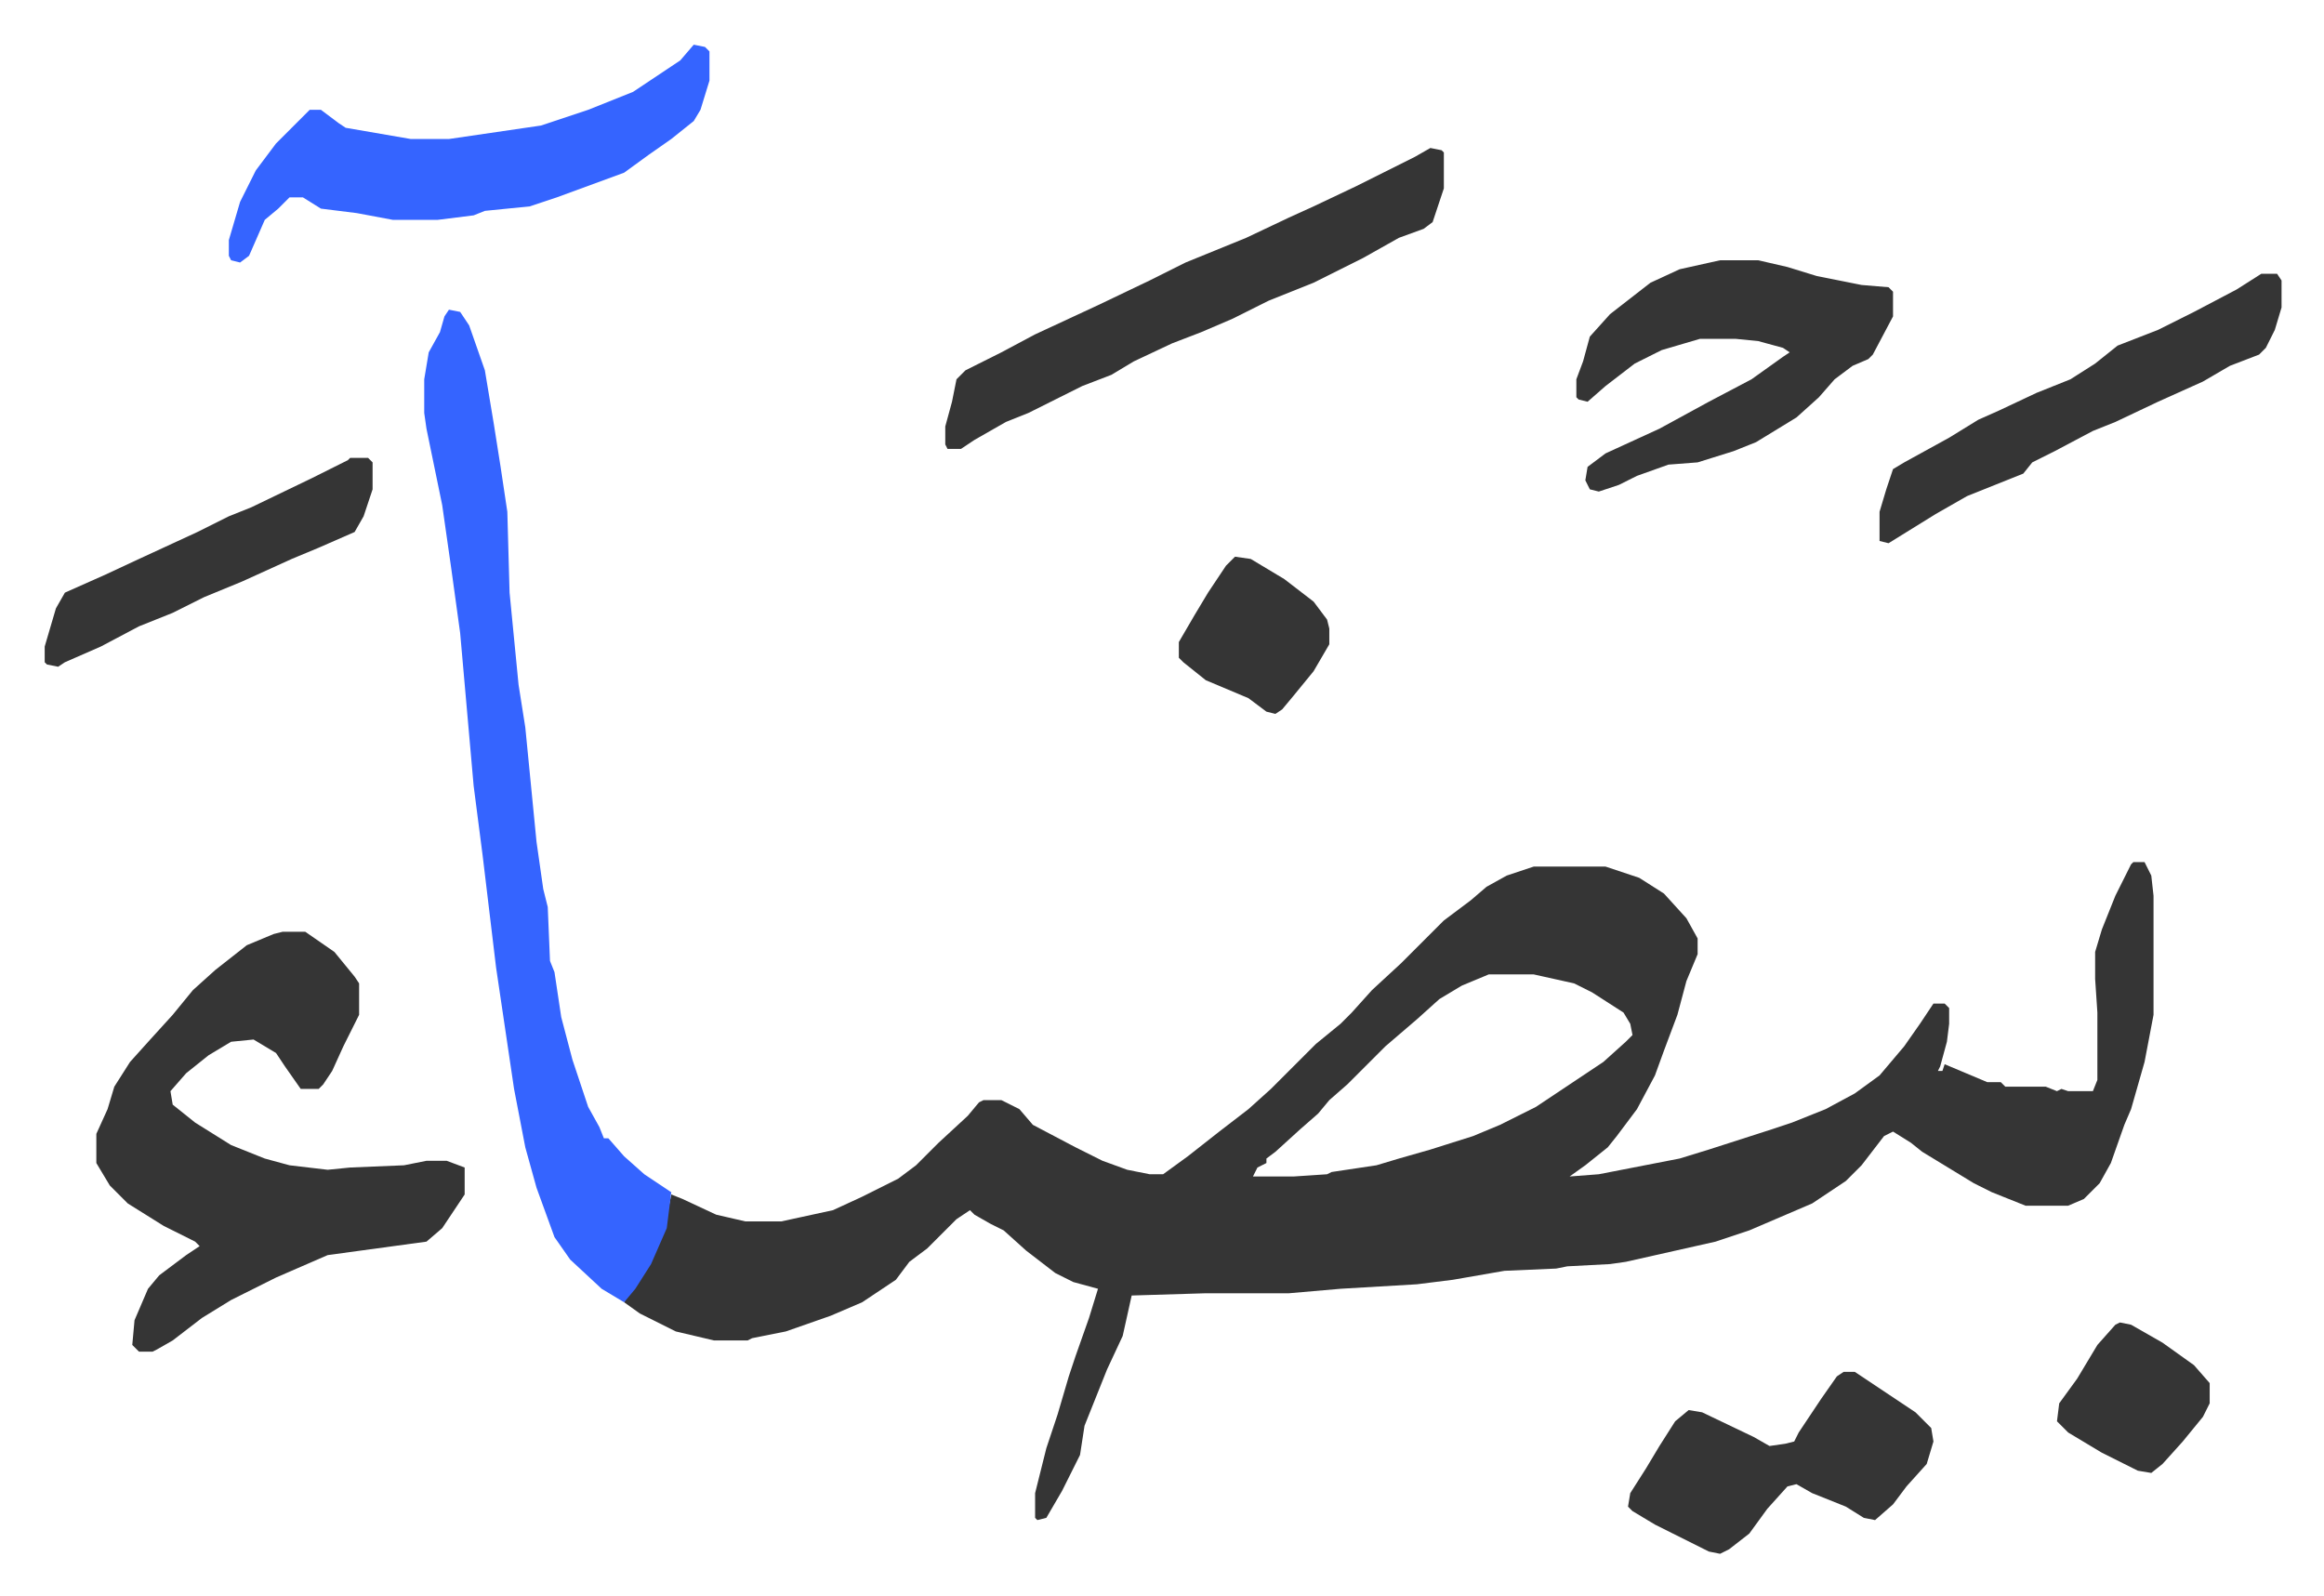
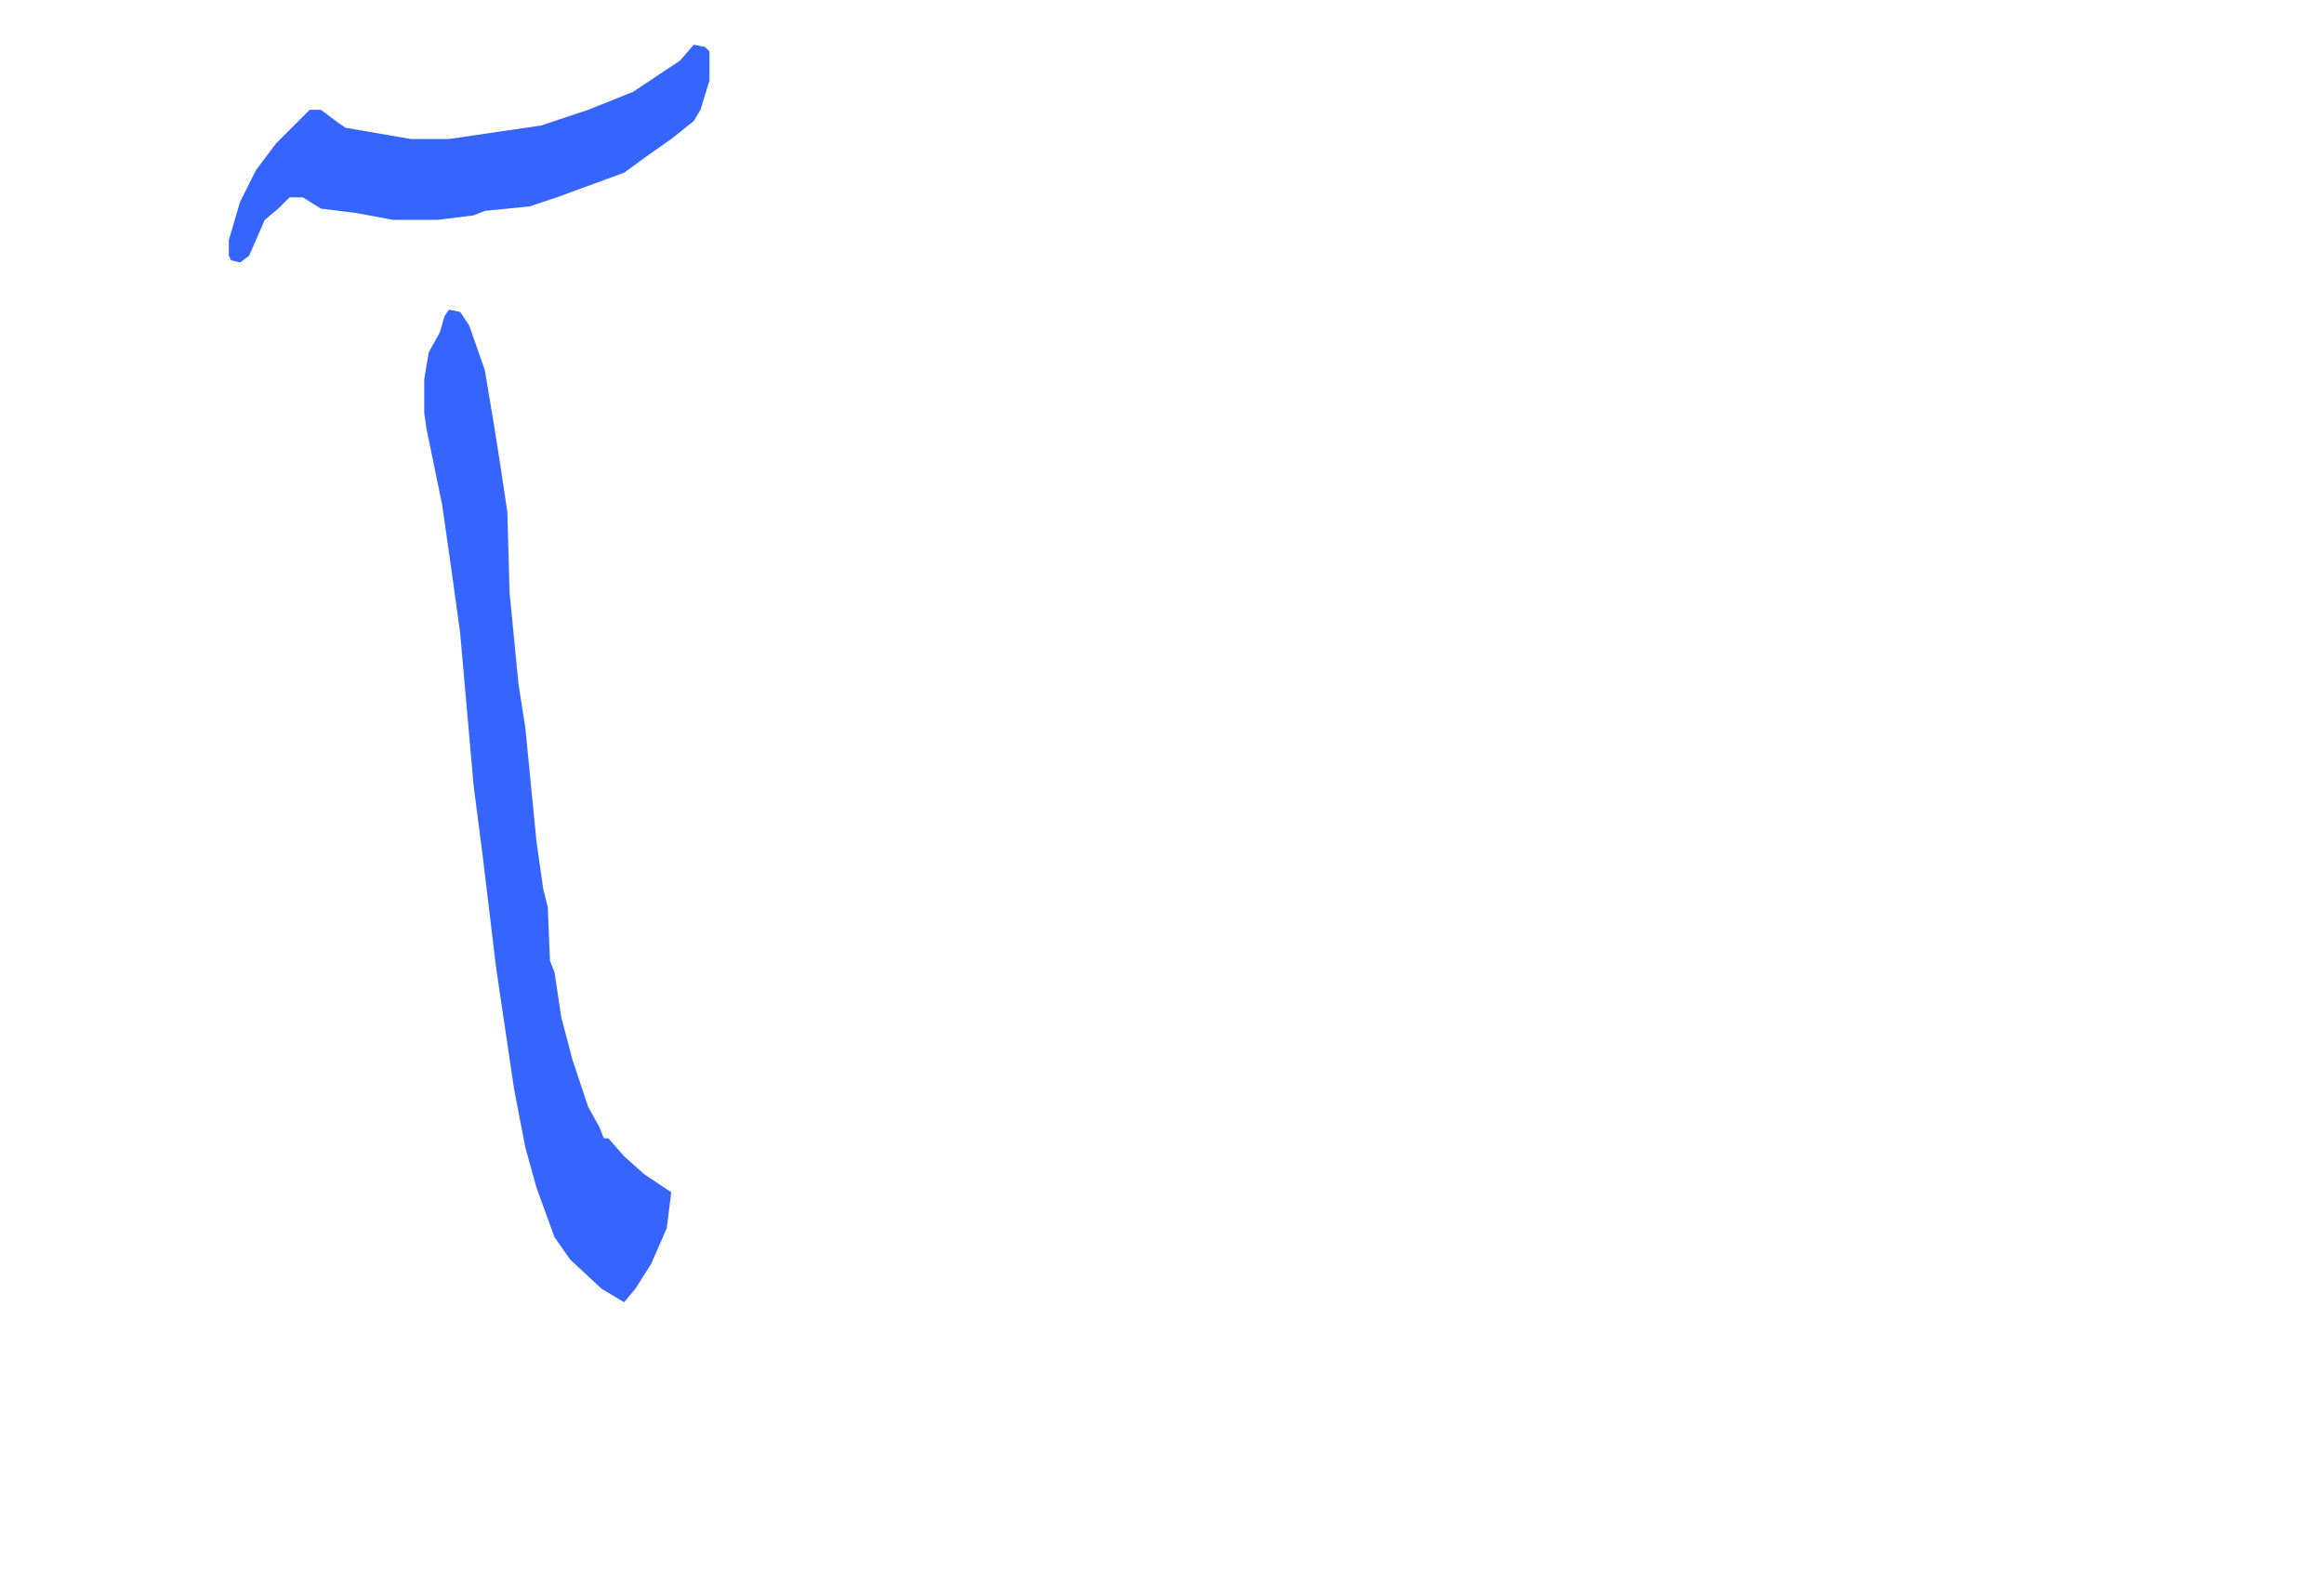
<svg xmlns="http://www.w3.org/2000/svg" role="img" viewBox="-19.90 393.10 1034.80 710.80">
-   <path fill="#353535" id="rule_normal" d="M930 777h5l3 6 1 9v53l-4 21-6 21-3 7-6 17-5 9-7 7-7 3h-19l-15-6-8-4-23-14-5-4-8-5-4 2-10 13-7 7-15 10-28 12-15 5-40 9-7 1-19 1-5 1-23 1-23 4-16 2-34 2-23 2h-37l-33 1-4 18-7 15-4 10-6 15-2 13-8 16-7 12-4 1-1-1v-11l5-20 5-15 5-17 3-9 6-17 4-13-11-3-8-4-13-10-10-9-6-3-7-4-2-2-6 4-13 13-8 6-6 8-15 10-14 6-20 7-15 3-2 1h-15l-17-4-16-8-7-5 2-4 8-11 6-13 3-10 2-10 5 2 15 7 13 3h16l23-5 13-6 16-8 8-6 5-5 5-5 13-12 5-6 2-1h8l8 4 6 7 19 10 12 6 11 4 10 2h6l11-8 14-11 13-10 10-9 20-20 11-9 5-5 9-10 13-12 19-19 12-9 7-6 9-5 12-4h32l15 5 11 7 10 11 5 9v7l-5 12-4 15-6 16-4 11-8 15-9 12-4 5-10 8-7 5 13-1 36-7 13-4 28-9 9-3 15-6 13-7 11-8 11-13 7-10 6-9h5l2 2v7l-1 8-3 11-1 2h2l1-3 19 8h6l2 2h18l5 2 2-1 3 1h11l2-5v-30l-1-15v-12l3-10 6-15 7-14zm-287 50l-12 5-10 6-10 9-14 12-17 17-8 7-5 6-8 7-11 10-4 3v2l-4 2-2 4h18l15-1 2-1 20-3 10-3 14-4 19-6 12-5 16-8 15-10 15-10 10-9 3-3-1-5-3-5-14-9-8-4-18-4zm-537-19h10l13 9 9 11 2 3v14l-7 14-5 11-4 6-2 2h-8l-7-10-4-6-10-6-10 1-10 6-10 8-7 8 1 6 10 8 16 10 15 6 11 3 17 2 10-1 24-1 10-2h9l8 3v12l-10 15-7 6-44 6-23 10-20 10-13 8-13 10-7 4-2 1h-6l-3-3 1-11 6-14 5-6 12-9 6-4-2-2-14-7-16-10-8-8-6-10v-13l5-11 3-10 7-11 9-10 10-11 9-11 10-9 14-11 12-5z" />
  <path fill="#3564ff" id="rule_madd_obligatory_4_5_vowels" d="M180 531l5 1 4 6 7 20 4 24 3 19 3 20 1 36 4 41 3 19 5 51 3 21 2 8 1 24 2 5 3 20 5 19 7 21 5 9 2 5h2l7 8 9 8 12 8-2 16-7 16-7 11-5 6-10-6-14-13-7-10-8-22-5-18-5-26-8-54-6-50-4-31-6-68-4-29-4-28-7-34-1-7v-15l2-12 5-9 2-7zm109-118l5 1 2 2v13l-4 13-3 5-10 8-10 7-11 8-30 11-12 4-20 2-5 2-16 2h-20l-16-3-16-2-8-5h-6l-5 5-6 5-7 16-4 3-4-1-1-2v-7l5-17 7-14 9-12 15-15h5l8 6 3 2 29 5h17l41-6 21-7 20-8 15-10 6-4z" />
-   <path fill="#353535" id="rule_normal" d="M617 459l5 1 1 1v16l-5 15-4 3-11 4-16 9-22 11-20 8-16 8-14 6-13 5-17 8-10 6-13 5-14 7-10 5-10 4-14 8-6 4h-6l-1-2v-8l3-11 2-10 4-4 16-8 15-8 28-13 23-11 16-8 27-11 19-9 11-5 19-9 12-6 14-7zm129 50h17l13 3 13 4 20 4 12 1 2 2v11l-9 17-2 2-7 3-8 6-7 8-10 9-18 11-10 4-16 5-13 1-14 5-8 4-9 3-4-1-2-4 1-6 8-6 24-11 22-12 19-10 14-10 3-2-3-2-11-3-10-1h-16l-17 5-12 6-13 10-8 7-4-1-1-1v-8l3-8 3-11 9-10 9-7 9-7 13-6zm55 495h5l15 10 12 8 7 7 1 6-3 10-9 10-6 8-8 7-5-1-8-5-15-6-7-4-4 1-9 10-8 11-9 7-4 2-5-1-24-12-10-6-2-2 1-6 7-11 6-10 7-11 6-5 6 1 23 11 7 4 7-1 4-1 2-4 10-15 7-10zm186-489h7l2 3v12l-3 10-4 8-3 3-13 5-12 7-20 9-19 9-10 4-17 9-10 5-4 5-25 10-14 8-21 13-4-1v-13l3-10 3-9 5-3 20-11 13-8 9-4 17-8 15-6 11-7 10-8 18-7 16-8 19-10zm-851 82h8l2 2v12l-4 12-4 7-16 7-12 5-22 10-17 7-14 7-15 6-17 9-16 7-3 2-5-1-1-1v-7l5-17 4-7 18-8 15-7 26-12 14-7 10-4 27-13 16-8zm394 44l7 1 15 9 13 10 6 8 1 4v7l-7 12-9 11-5 6-3 2-4-1-8-6-19-8-10-8-2-2v-7l7-12 6-10 8-12zm394 341l5 1 14 8 14 10 7 8v9l-3 6-9 11-9 10-5 4-6-1-16-8-15-9-5-5 1-8 8-11 9-15 8-9z" />
</svg>